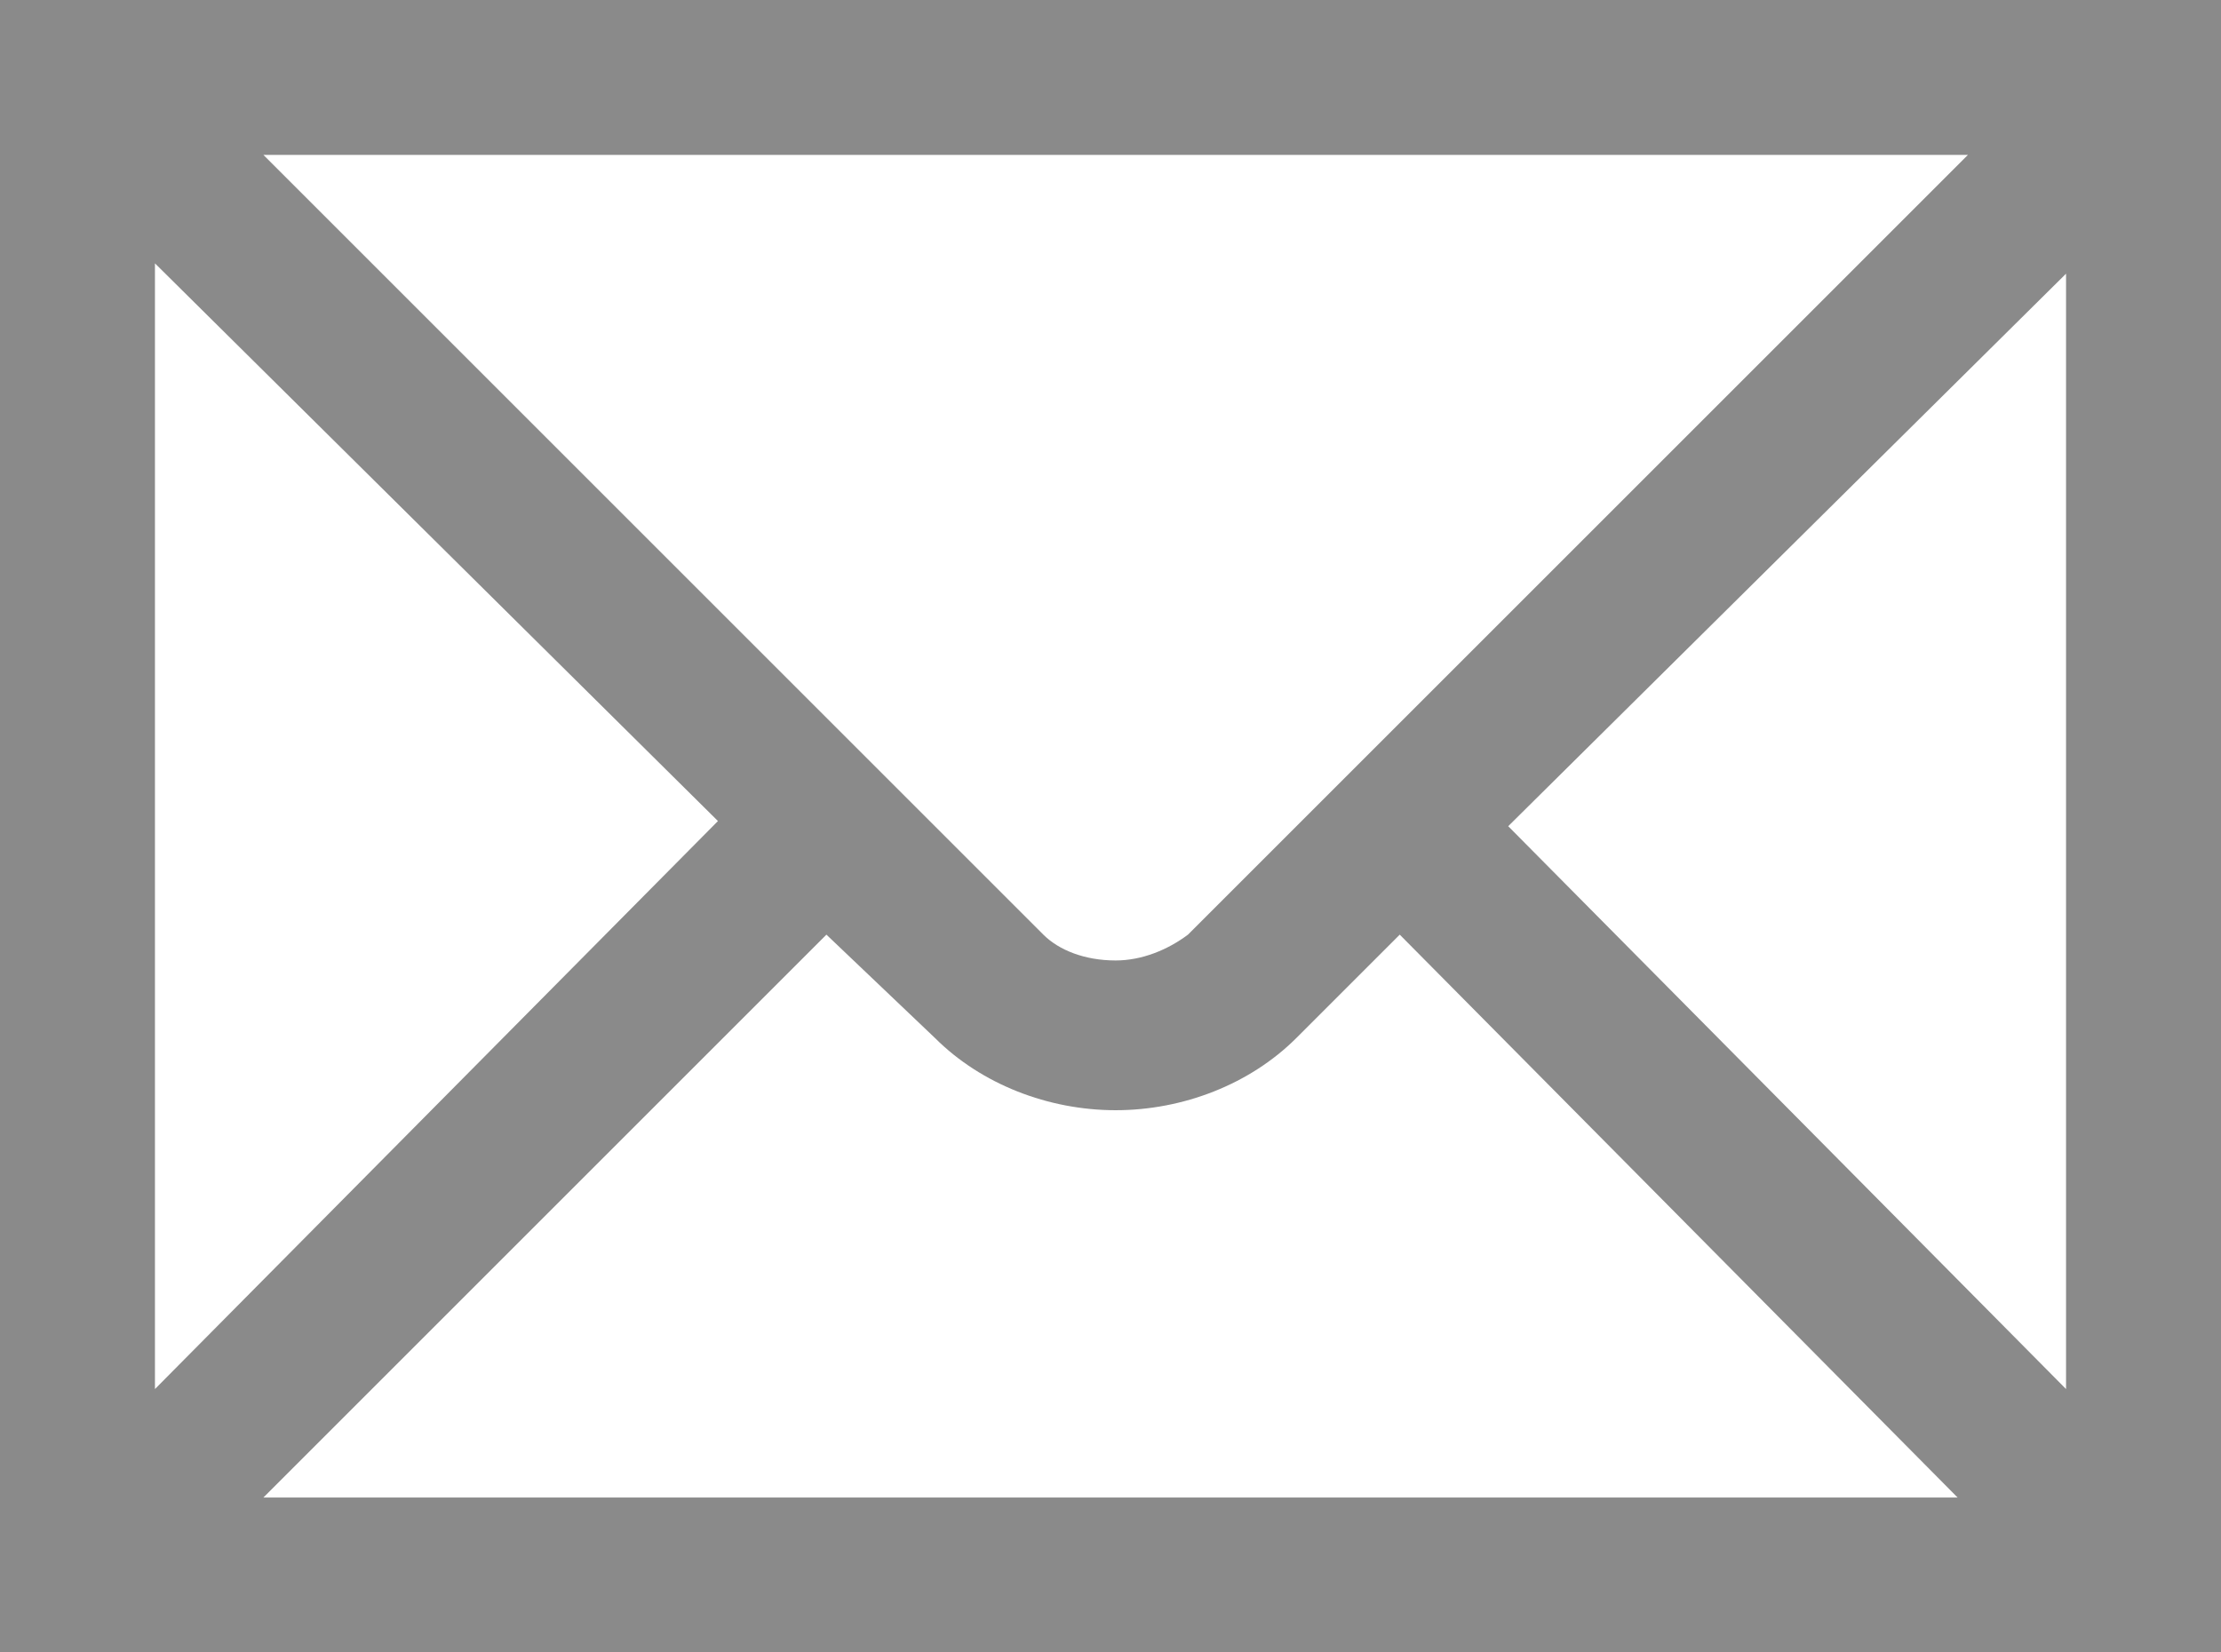
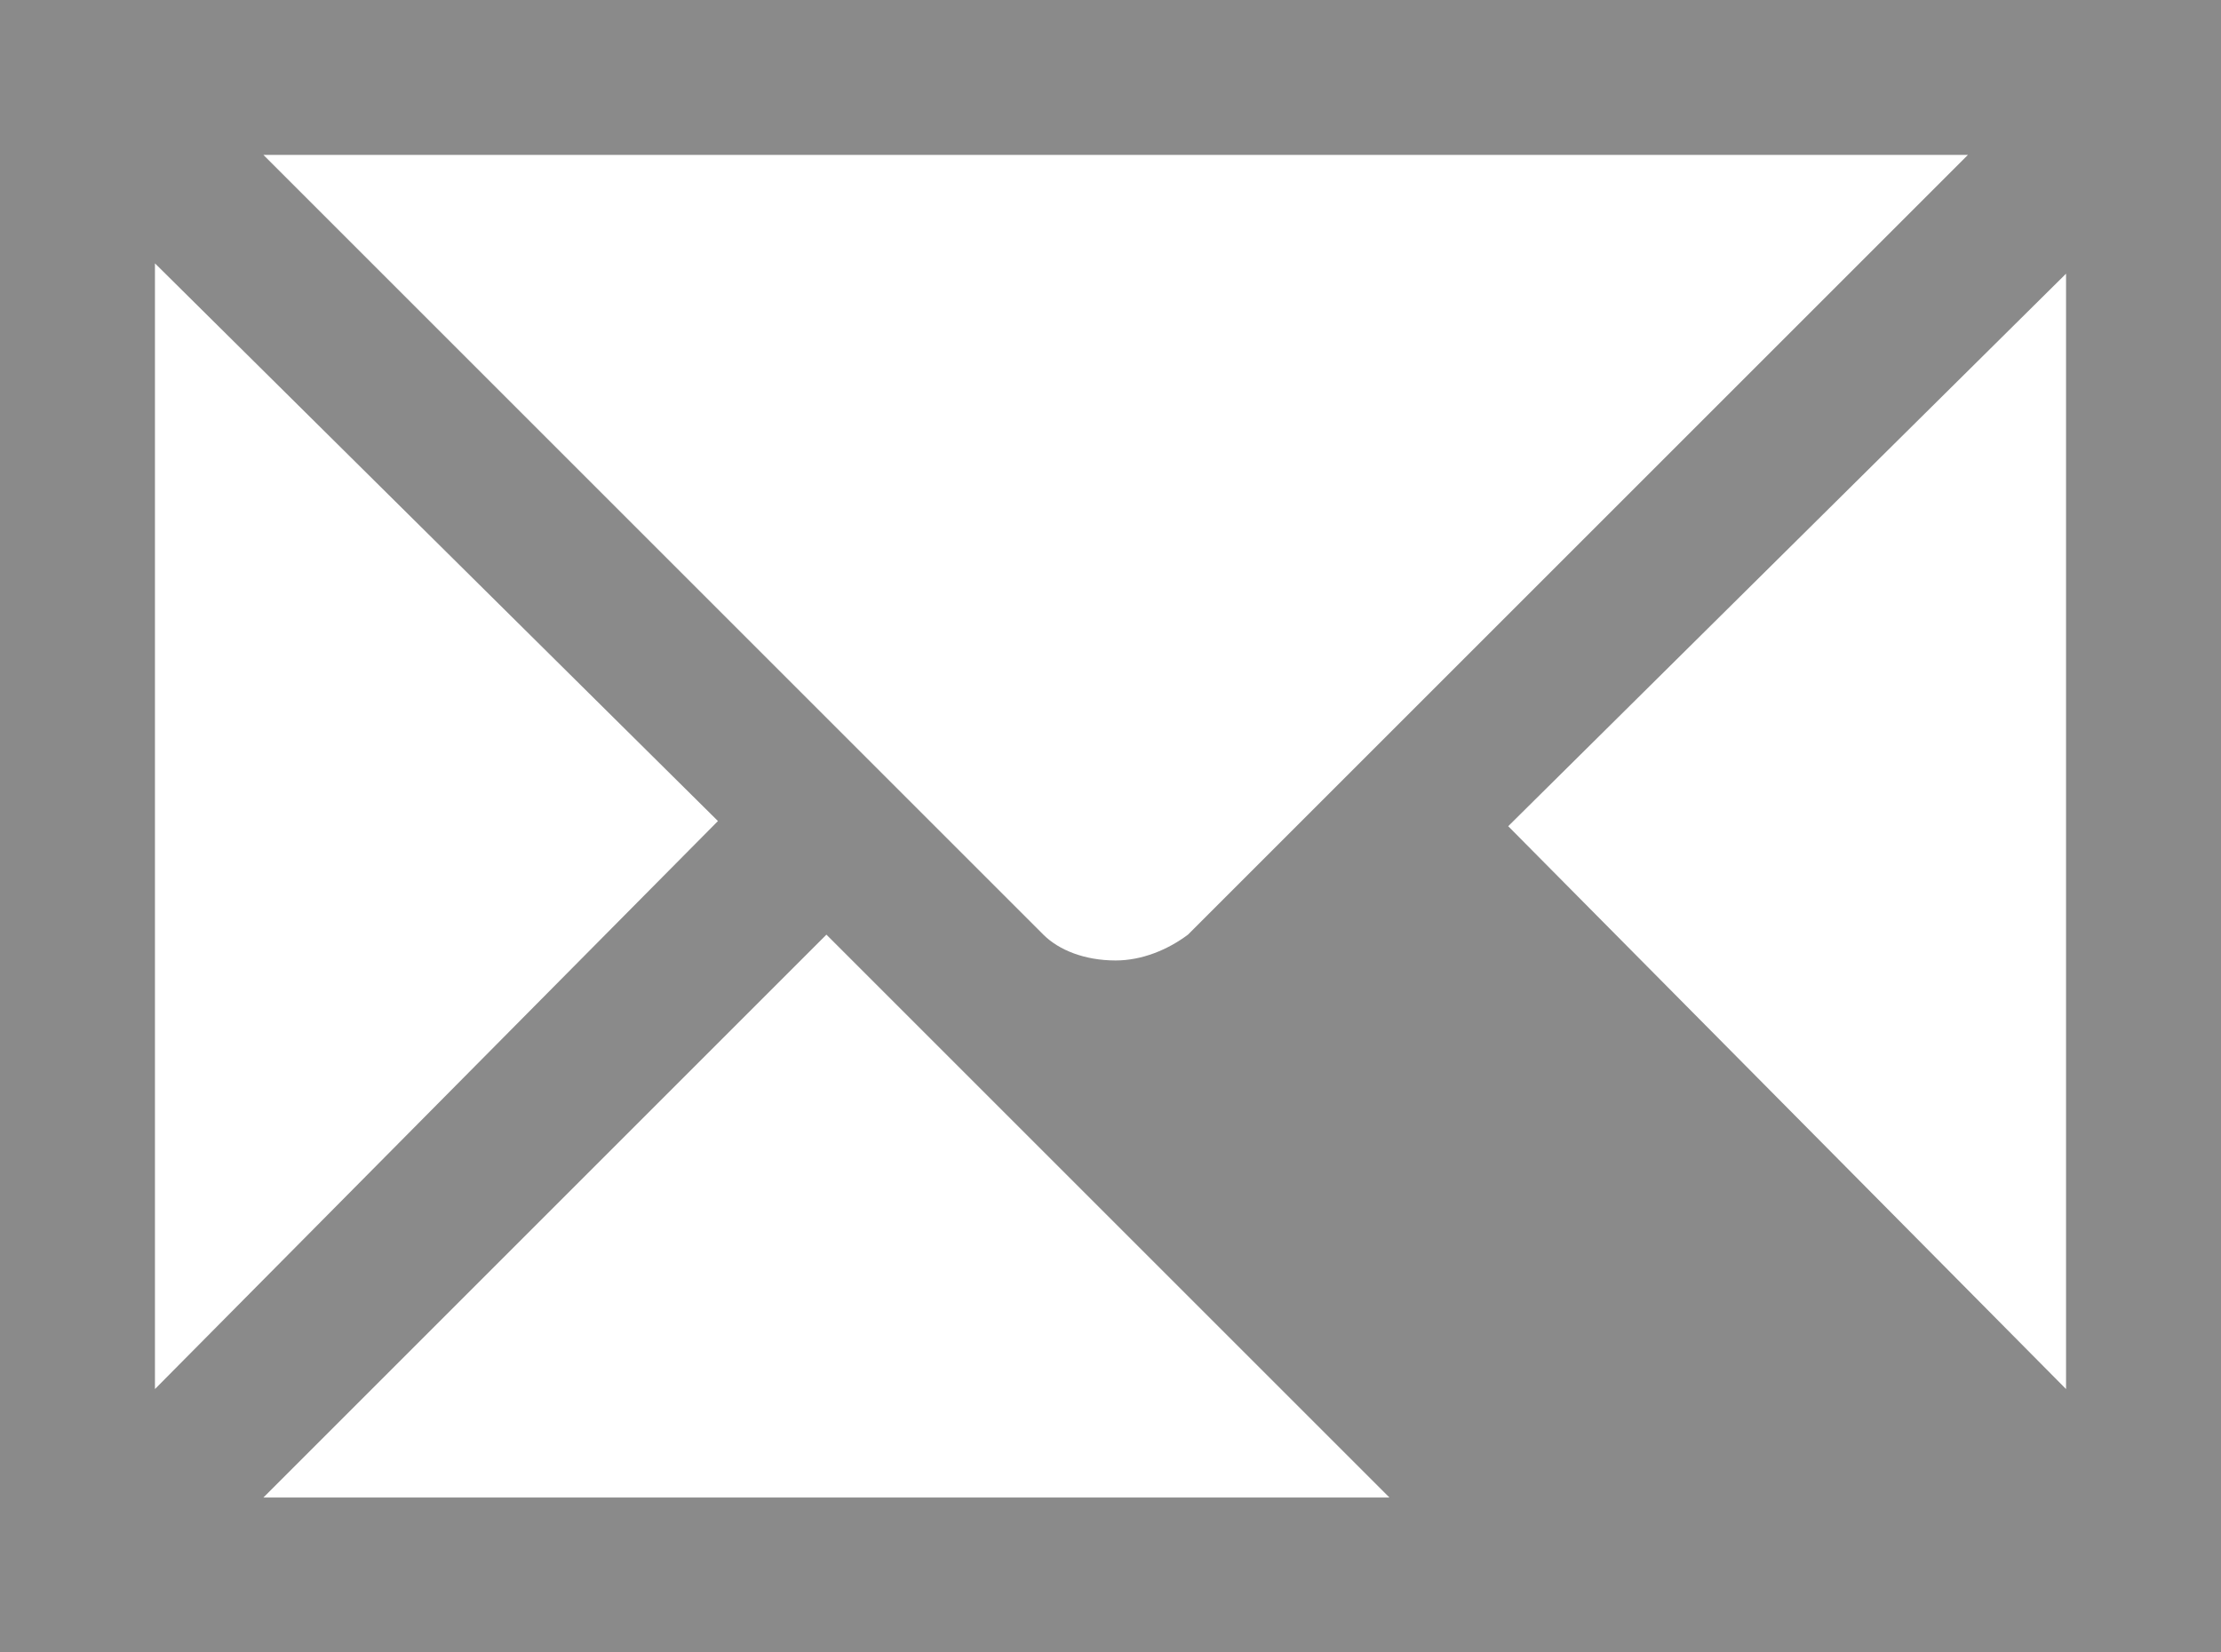
<svg xmlns="http://www.w3.org/2000/svg" version="1.1" id="Calque_1" viewBox="0 0 43 32" style="enable-background:new 0 0 43 32;" xml:space="preserve" preserveAspectRatio="xMinYMin">
  <style type="text/css">
	.st0{fill:#8A8A8A;}
</style>
-   <path class="st0" d="M43,32H0V0h43V32L43,32z M5.1,29h32.8L27.1,18.1l-2,2c-0.9,0.9-2.2,1.4-3.5,1.4c0,0,0,0,0,0  c-1.3,0-2.6-0.5-3.5-1.4L16,18.1L5.1,29L5.1,29z M3,5.1v21.8l10.9-11L3,5.1L3,5.1z M29.2,16L40,26.9V5.3L29.2,16L29.2,16z M5.1,3  l15.1,15.1c0.3,0.3,0.8,0.5,1.4,0.5c0,0,0,0,0,0c0.5,0,1-0.2,1.4-0.5L38.1,3H5.1L5.1,3z" />
+   <path class="st0" d="M43,32H0V0h43V32L43,32z M5.1,29h32.8l-2,2c-0.9,0.9-2.2,1.4-3.5,1.4c0,0,0,0,0,0  c-1.3,0-2.6-0.5-3.5-1.4L16,18.1L5.1,29L5.1,29z M3,5.1v21.8l10.9-11L3,5.1L3,5.1z M29.2,16L40,26.9V5.3L29.2,16L29.2,16z M5.1,3  l15.1,15.1c0.3,0.3,0.8,0.5,1.4,0.5c0,0,0,0,0,0c0.5,0,1-0.2,1.4-0.5L38.1,3H5.1L5.1,3z" />
</svg>